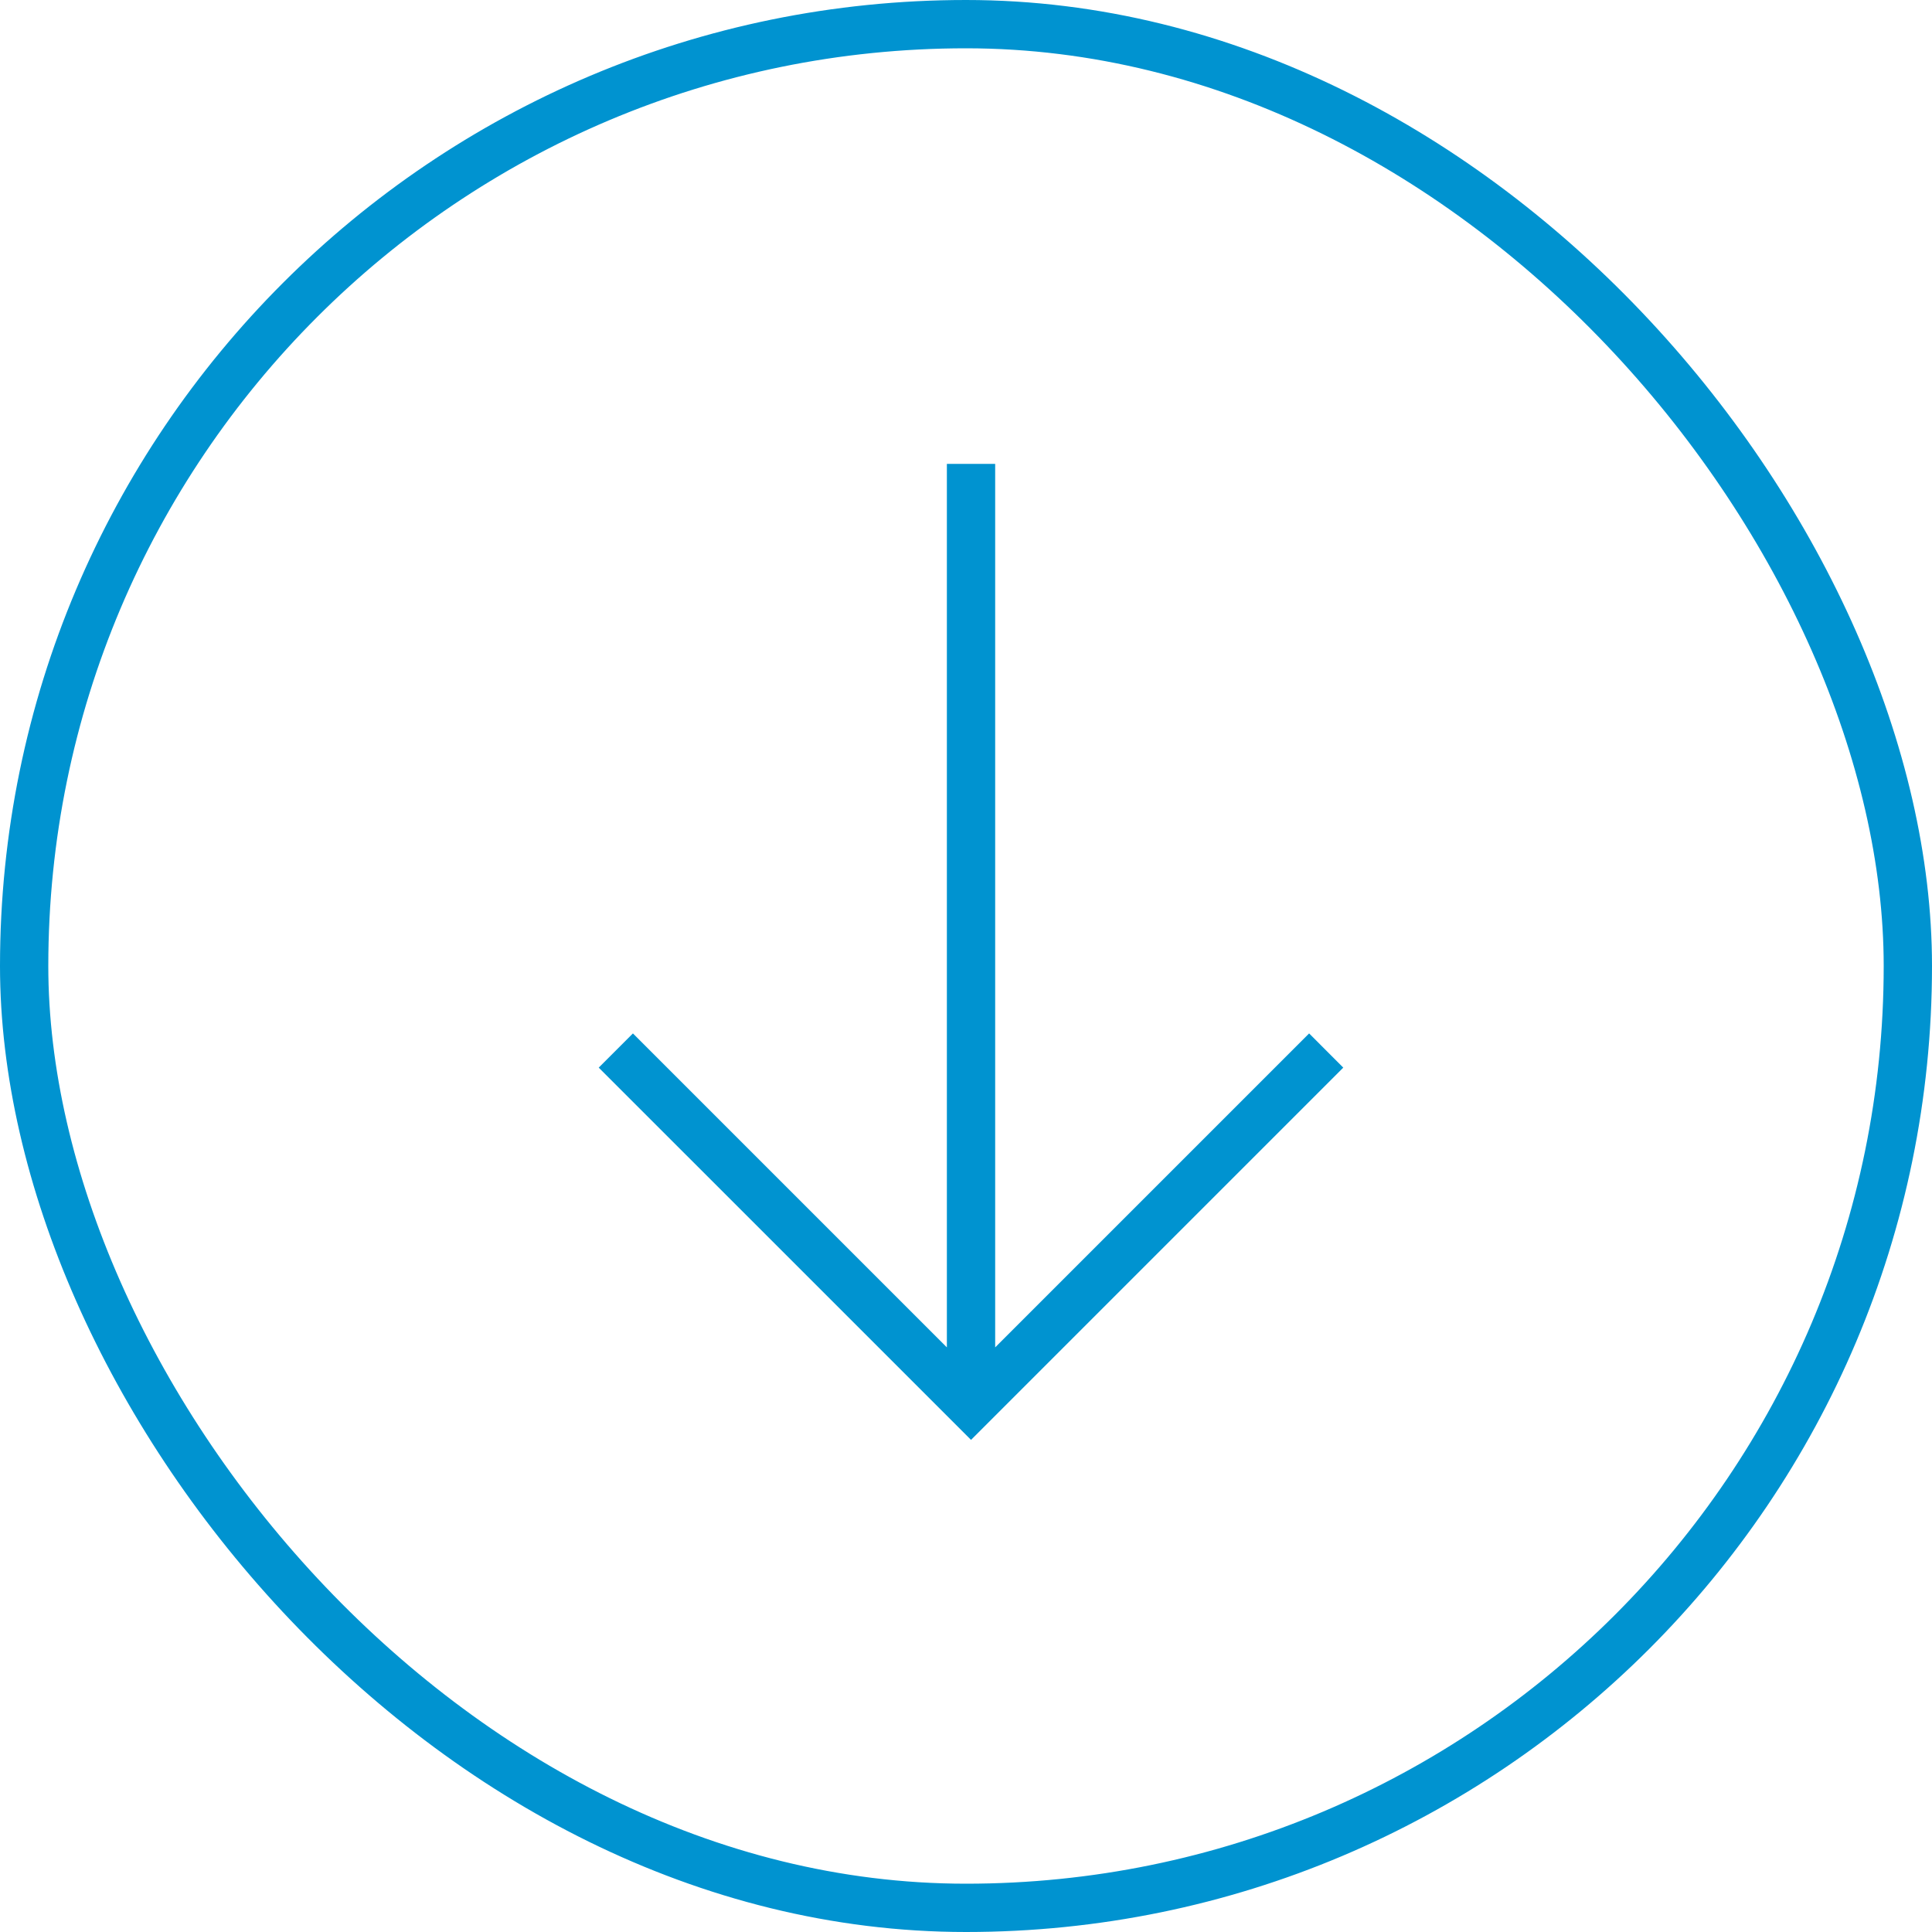
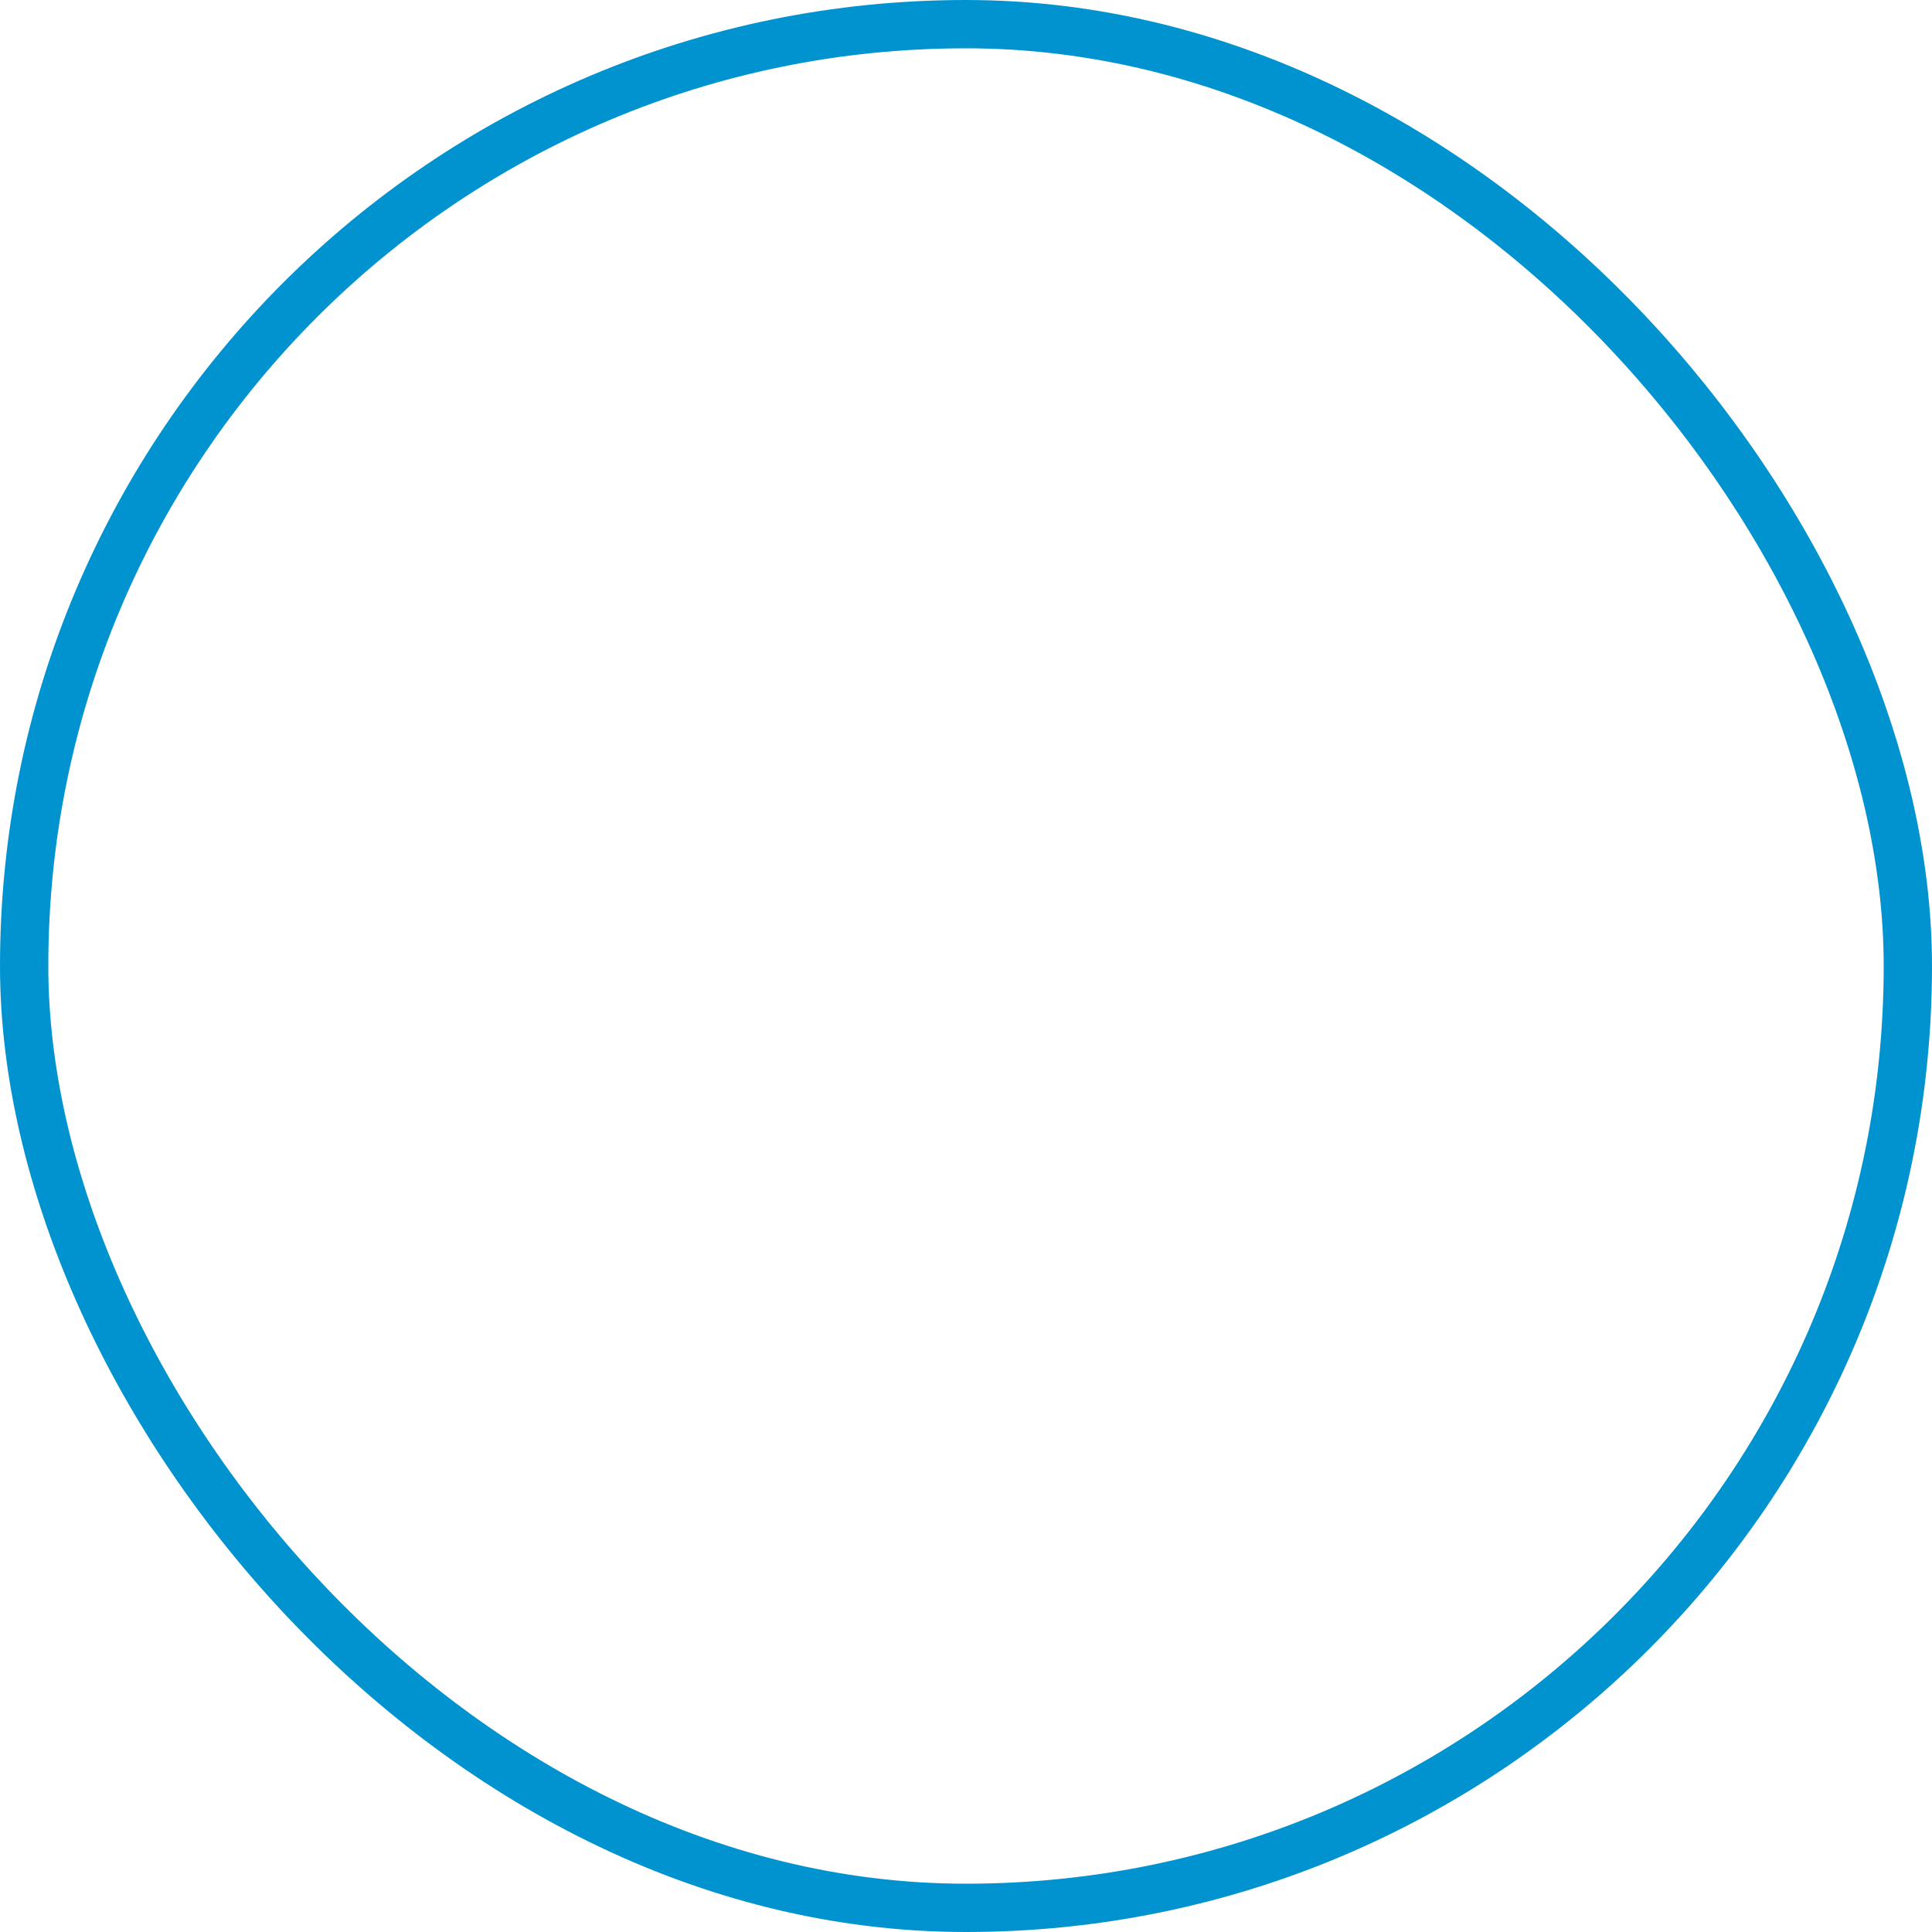
<svg xmlns="http://www.w3.org/2000/svg" width="40" height="40" viewBox="0 0 40 40" fill="none">
-   <path d="M13.104 21.396L12.396 22.104L20.104 29.811L27.811 22.104L27.104 21.396L20.604 27.896L20.604 9.604H19.604L19.604 27.896L13.104 21.396Z" fill="#0093D0" />
  <rect x="0.5" y="0.5" width="39" height="39" rx="19.5" stroke="#0093D0" />
</svg>